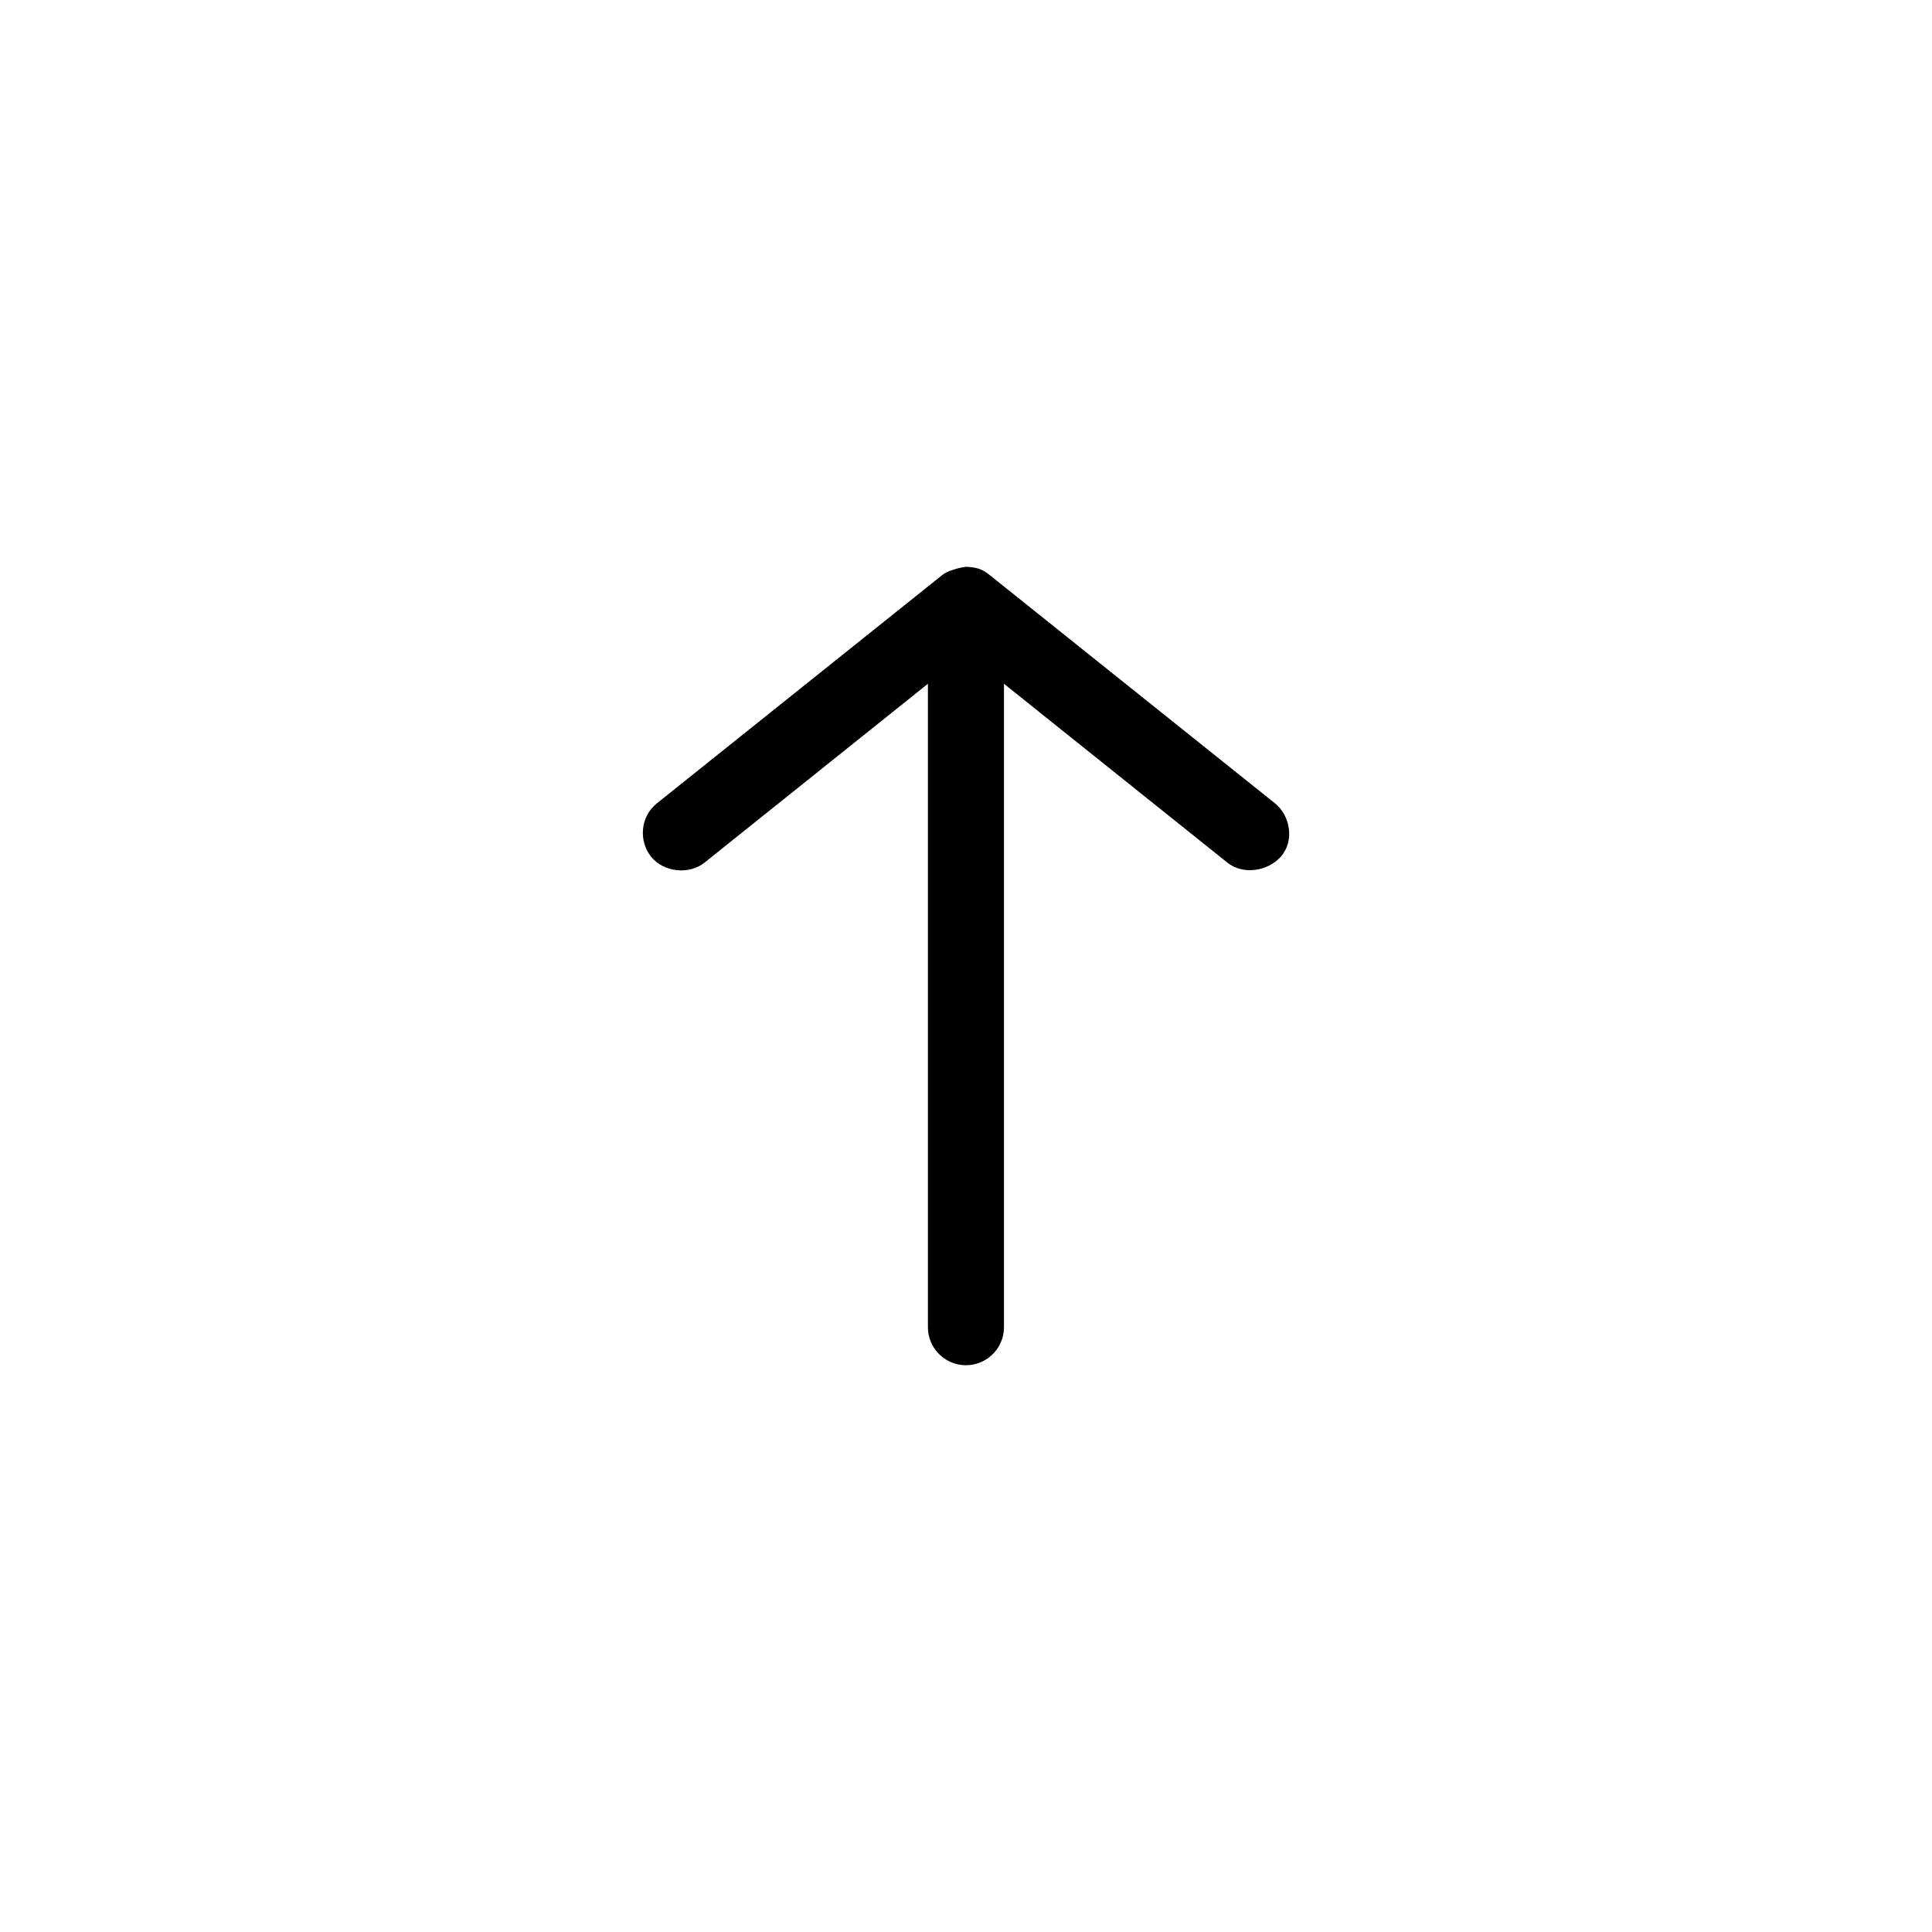
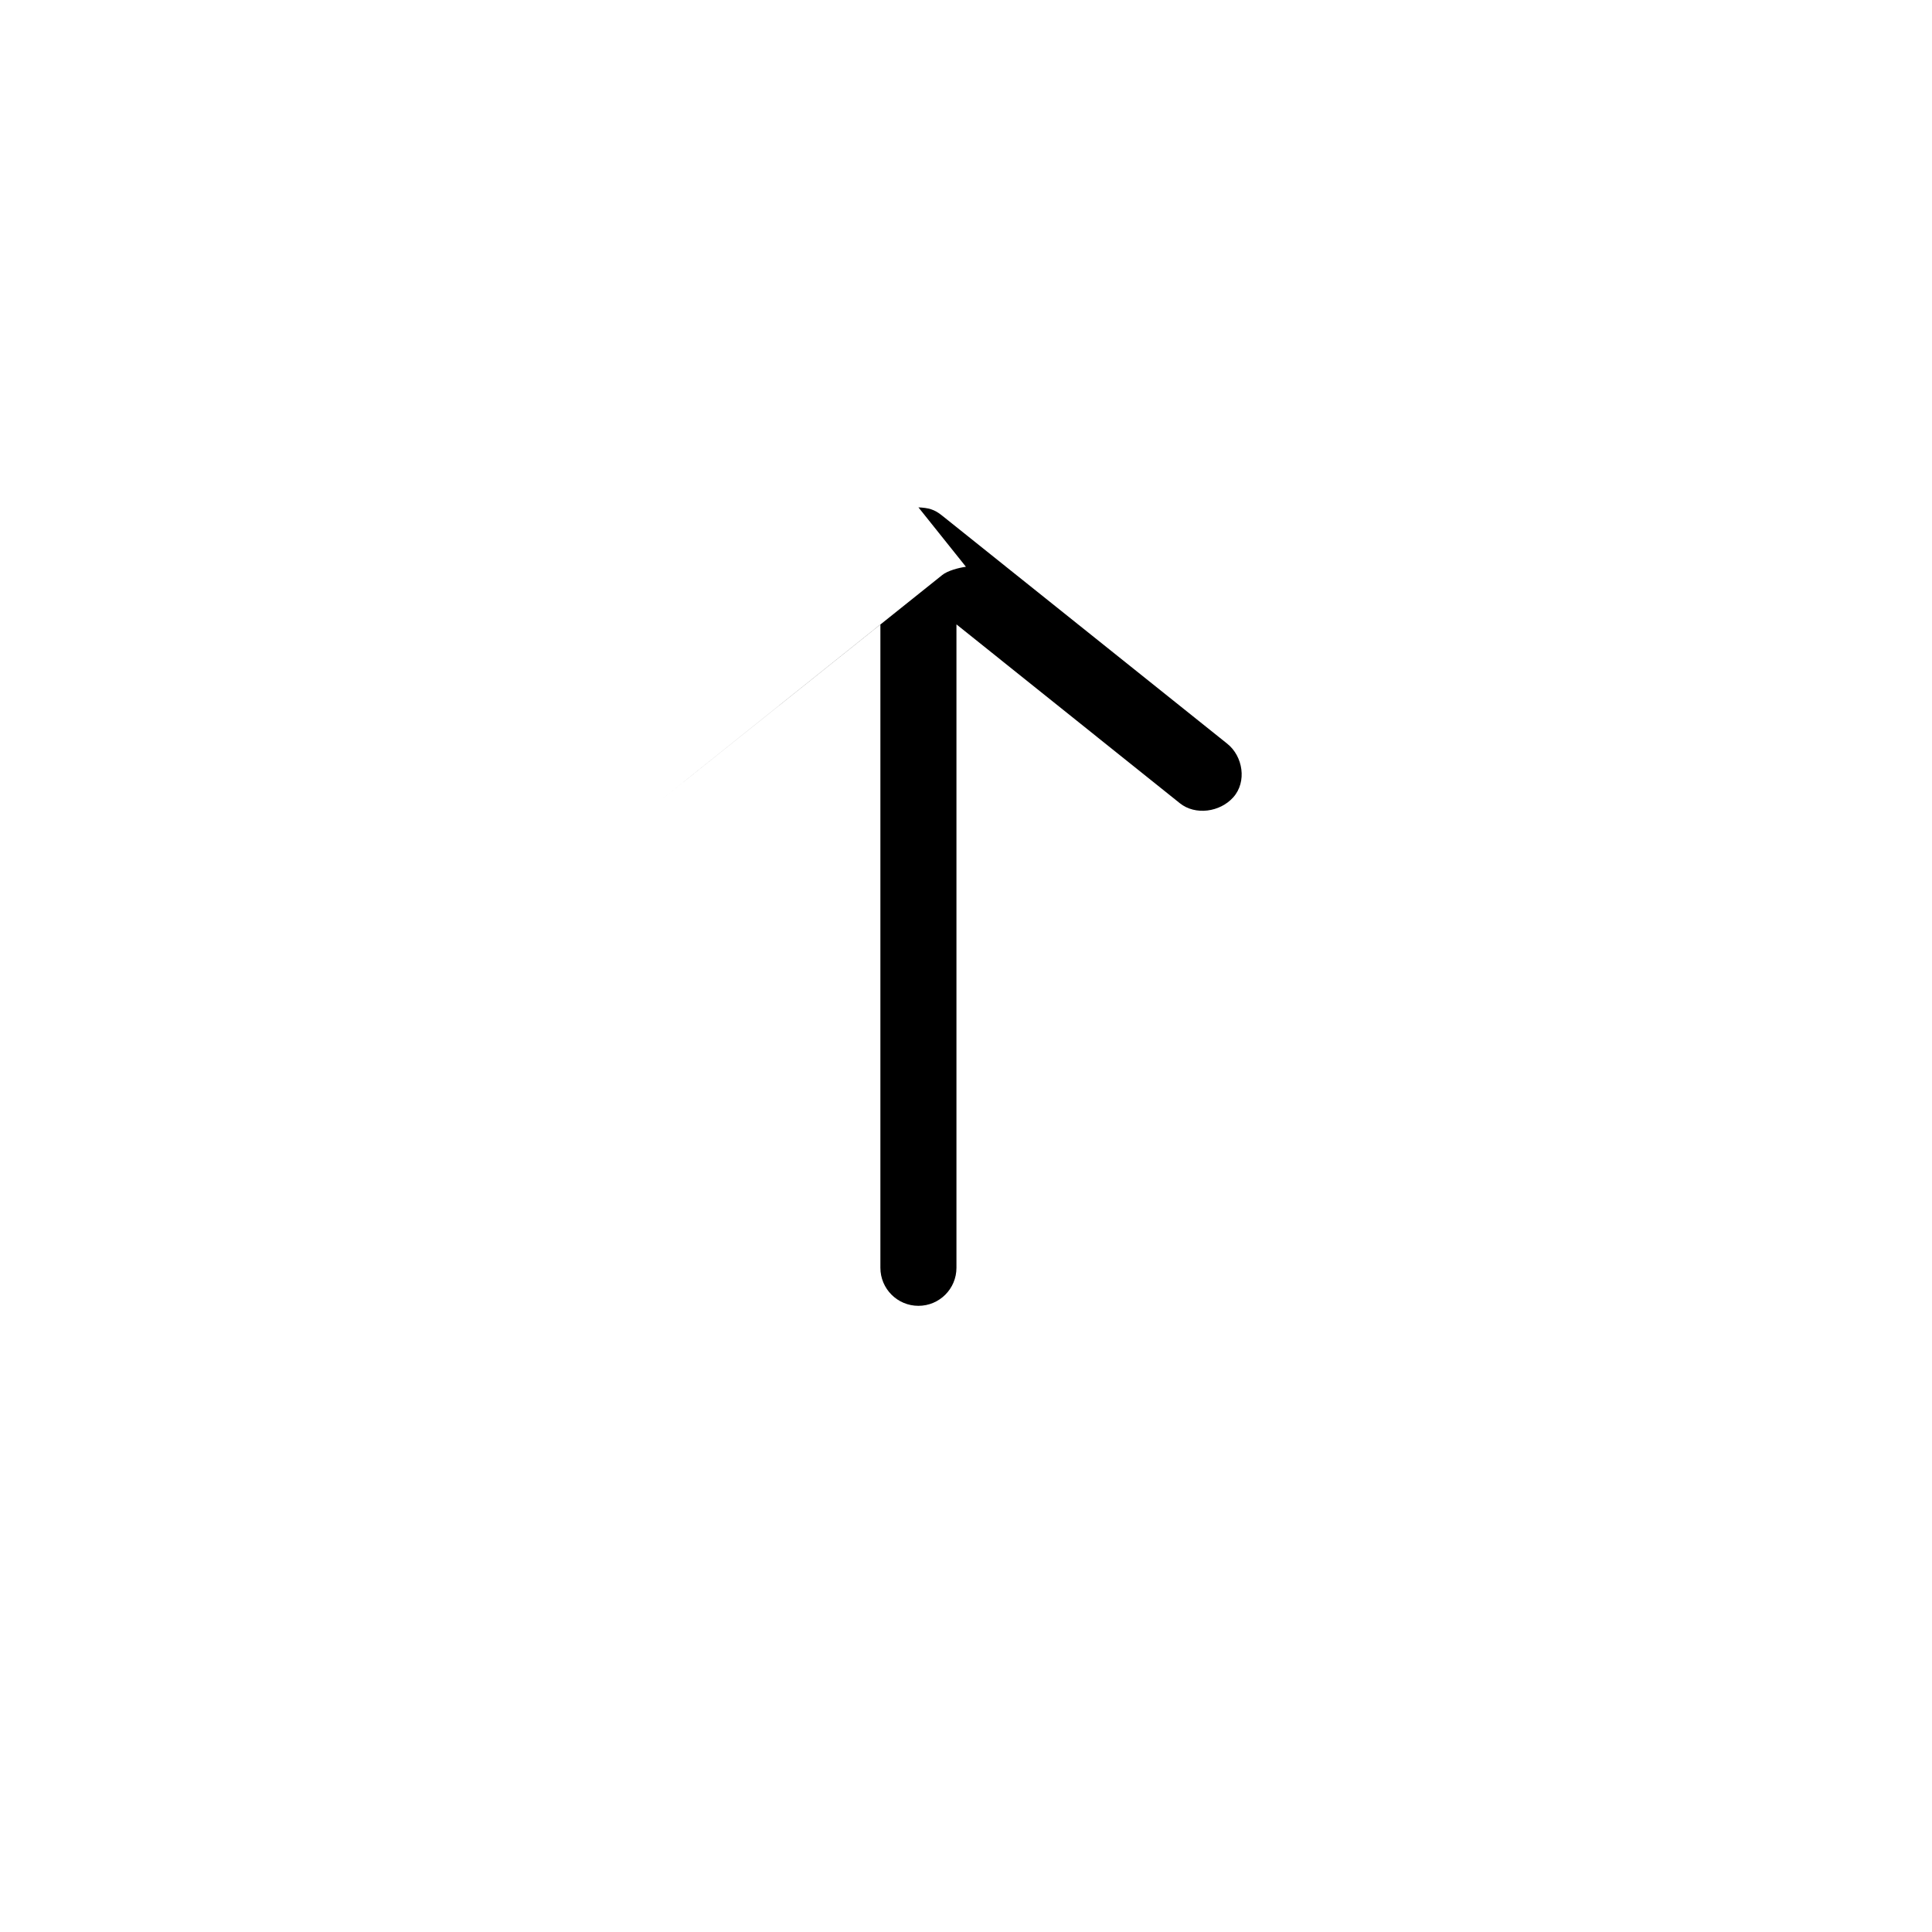
<svg xmlns="http://www.w3.org/2000/svg" fill="#000000" width="800px" height="800px" version="1.1" viewBox="144 144 512 512">
-   <path d="m399.98 294.2c-1.84 0.25-4.863 1.023-6.297 2.203l-75.57 60.457c-4.496 3.598-4.871 10.047-1.574 14.168 3.297 4.121 10.047 4.871 14.168 1.574l59.199-47.391v170.51c0 5.566 4.512 10.078 10.078 10.078s10.078-4.512 10.078-10.078v-170.51l59.199 47.391c4.121 3.297 10.66 2.367 14.168-1.574 3.668-4.121 2.547-10.871-1.574-14.168l-75.57-60.457c-2.086-1.707-3.641-2.066-6.297-2.203z" />
+   <path d="m399.98 294.2c-1.84 0.25-4.863 1.023-6.297 2.203l-75.57 60.457l59.199-47.391v170.51c0 5.566 4.512 10.078 10.078 10.078s10.078-4.512 10.078-10.078v-170.51l59.199 47.391c4.121 3.297 10.66 2.367 14.168-1.574 3.668-4.121 2.547-10.871-1.574-14.168l-75.57-60.457c-2.086-1.707-3.641-2.066-6.297-2.203z" />
</svg>